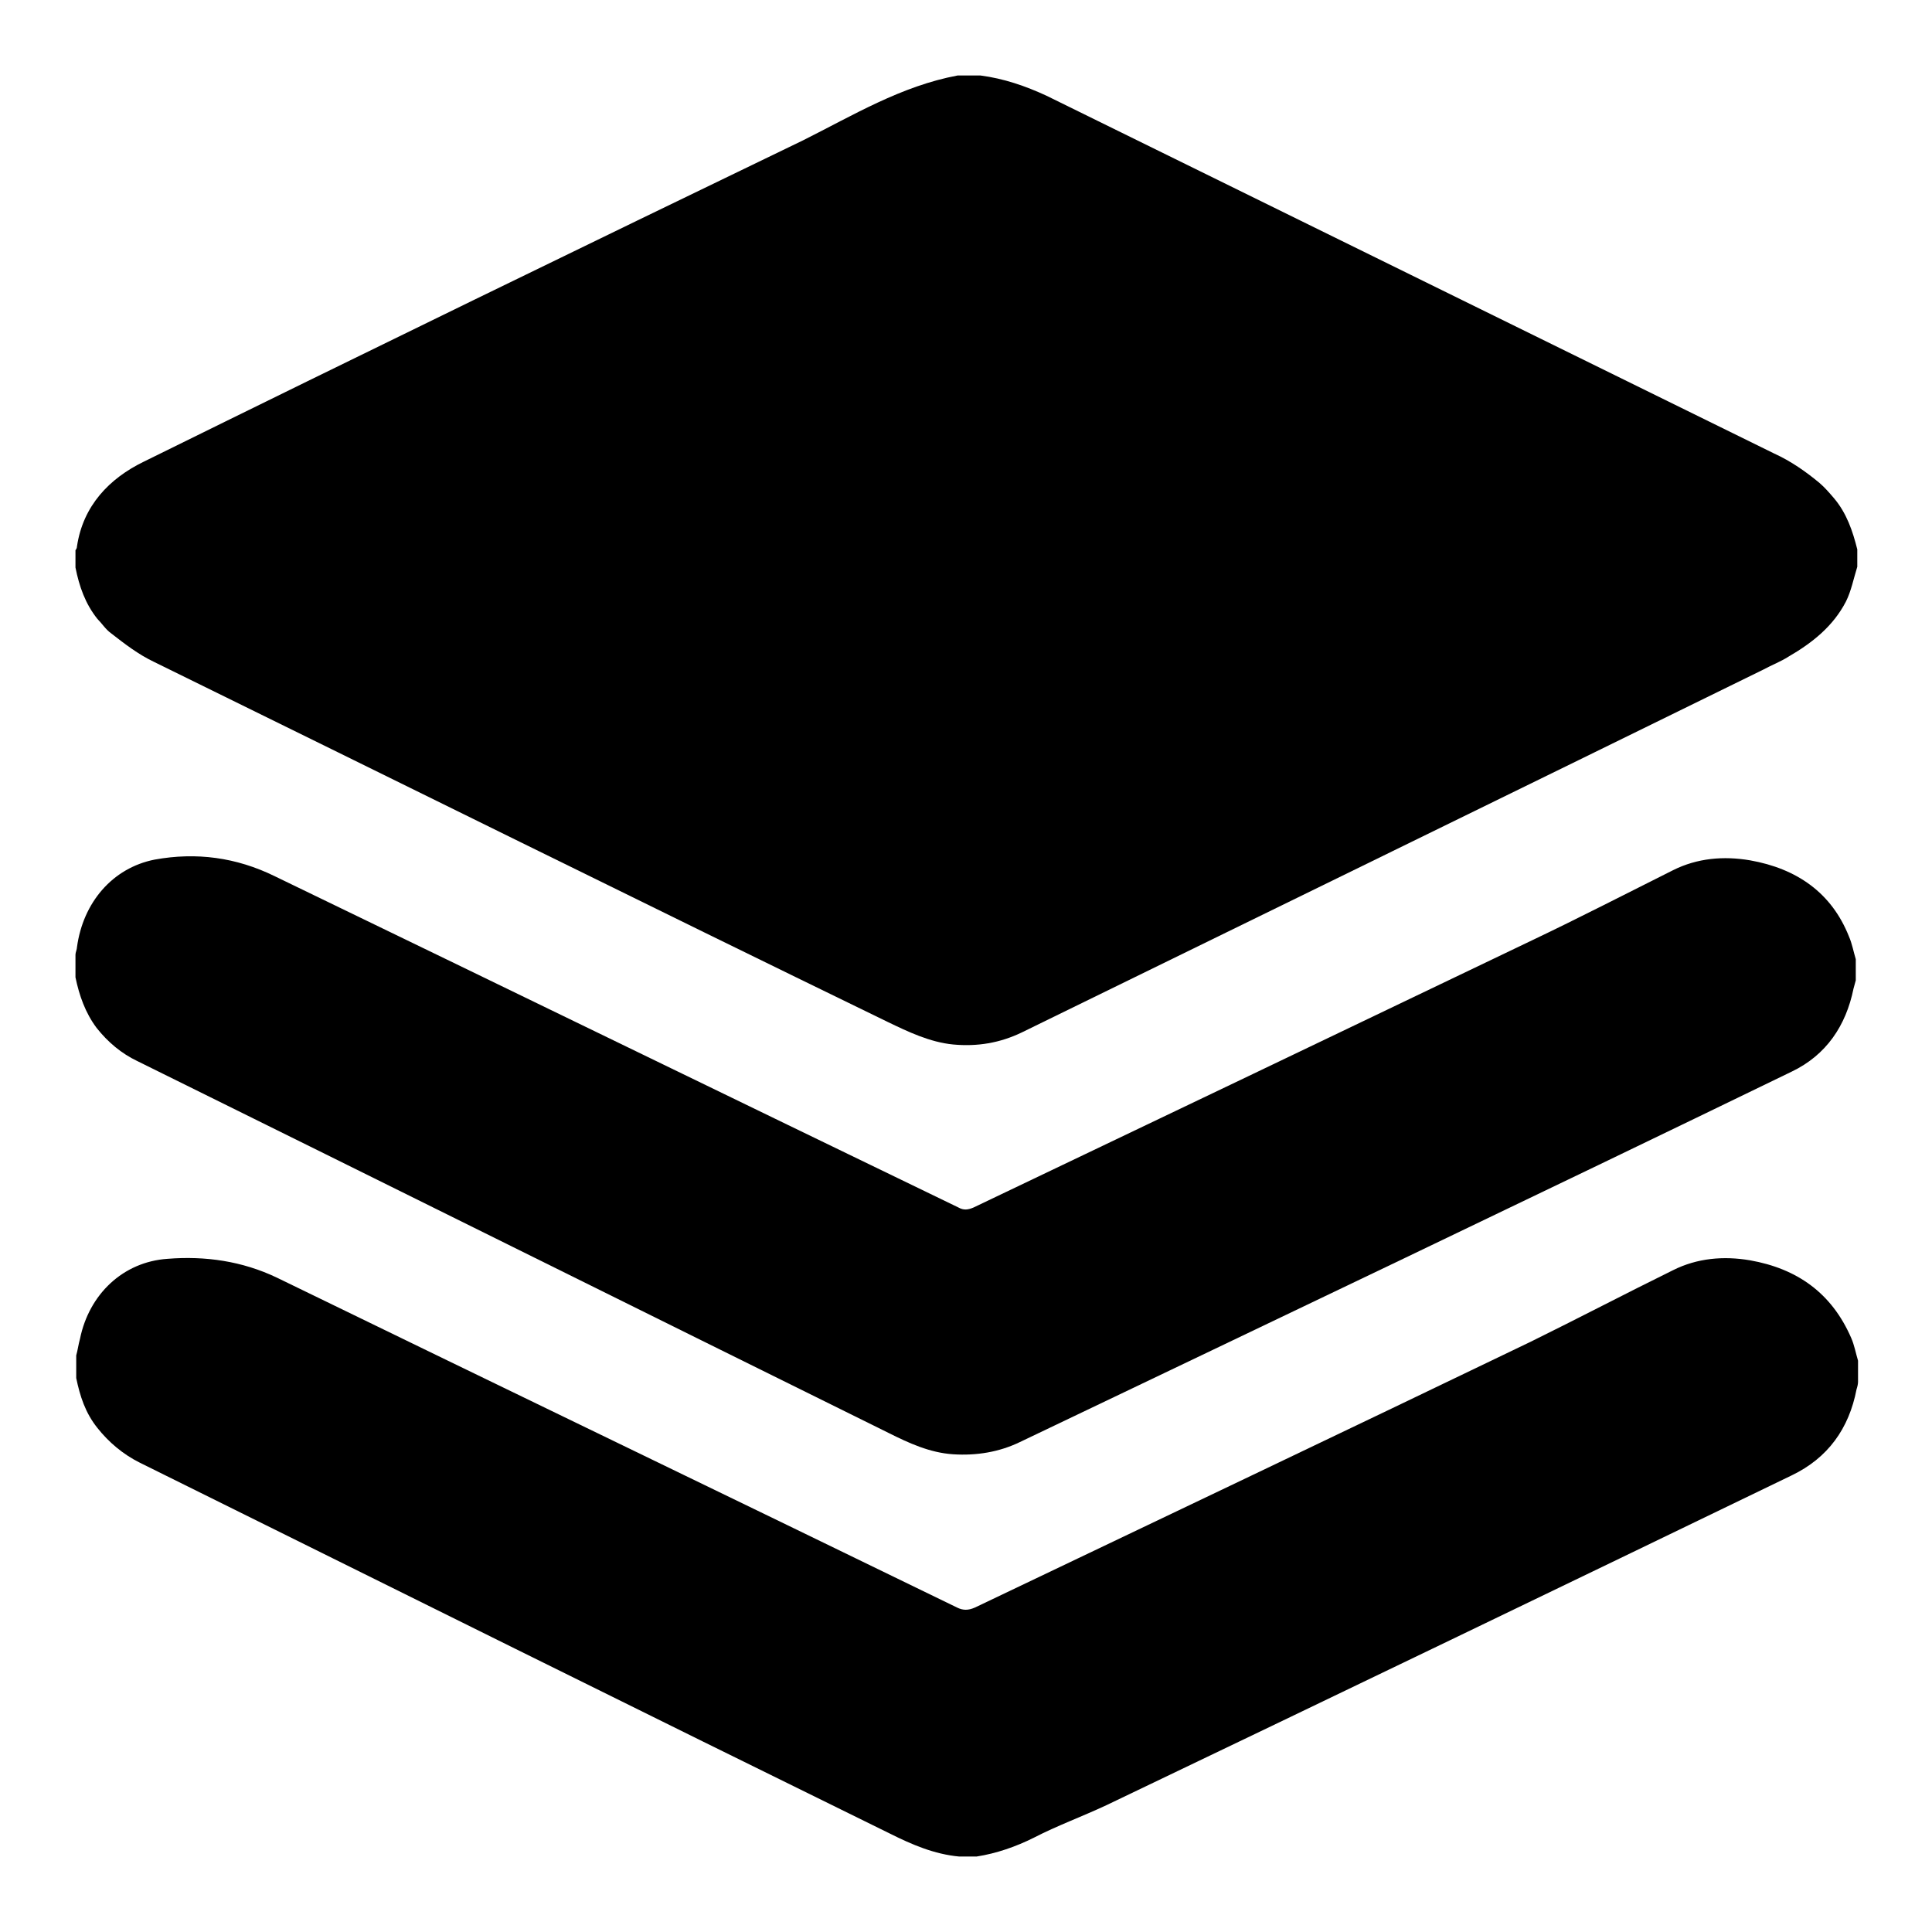
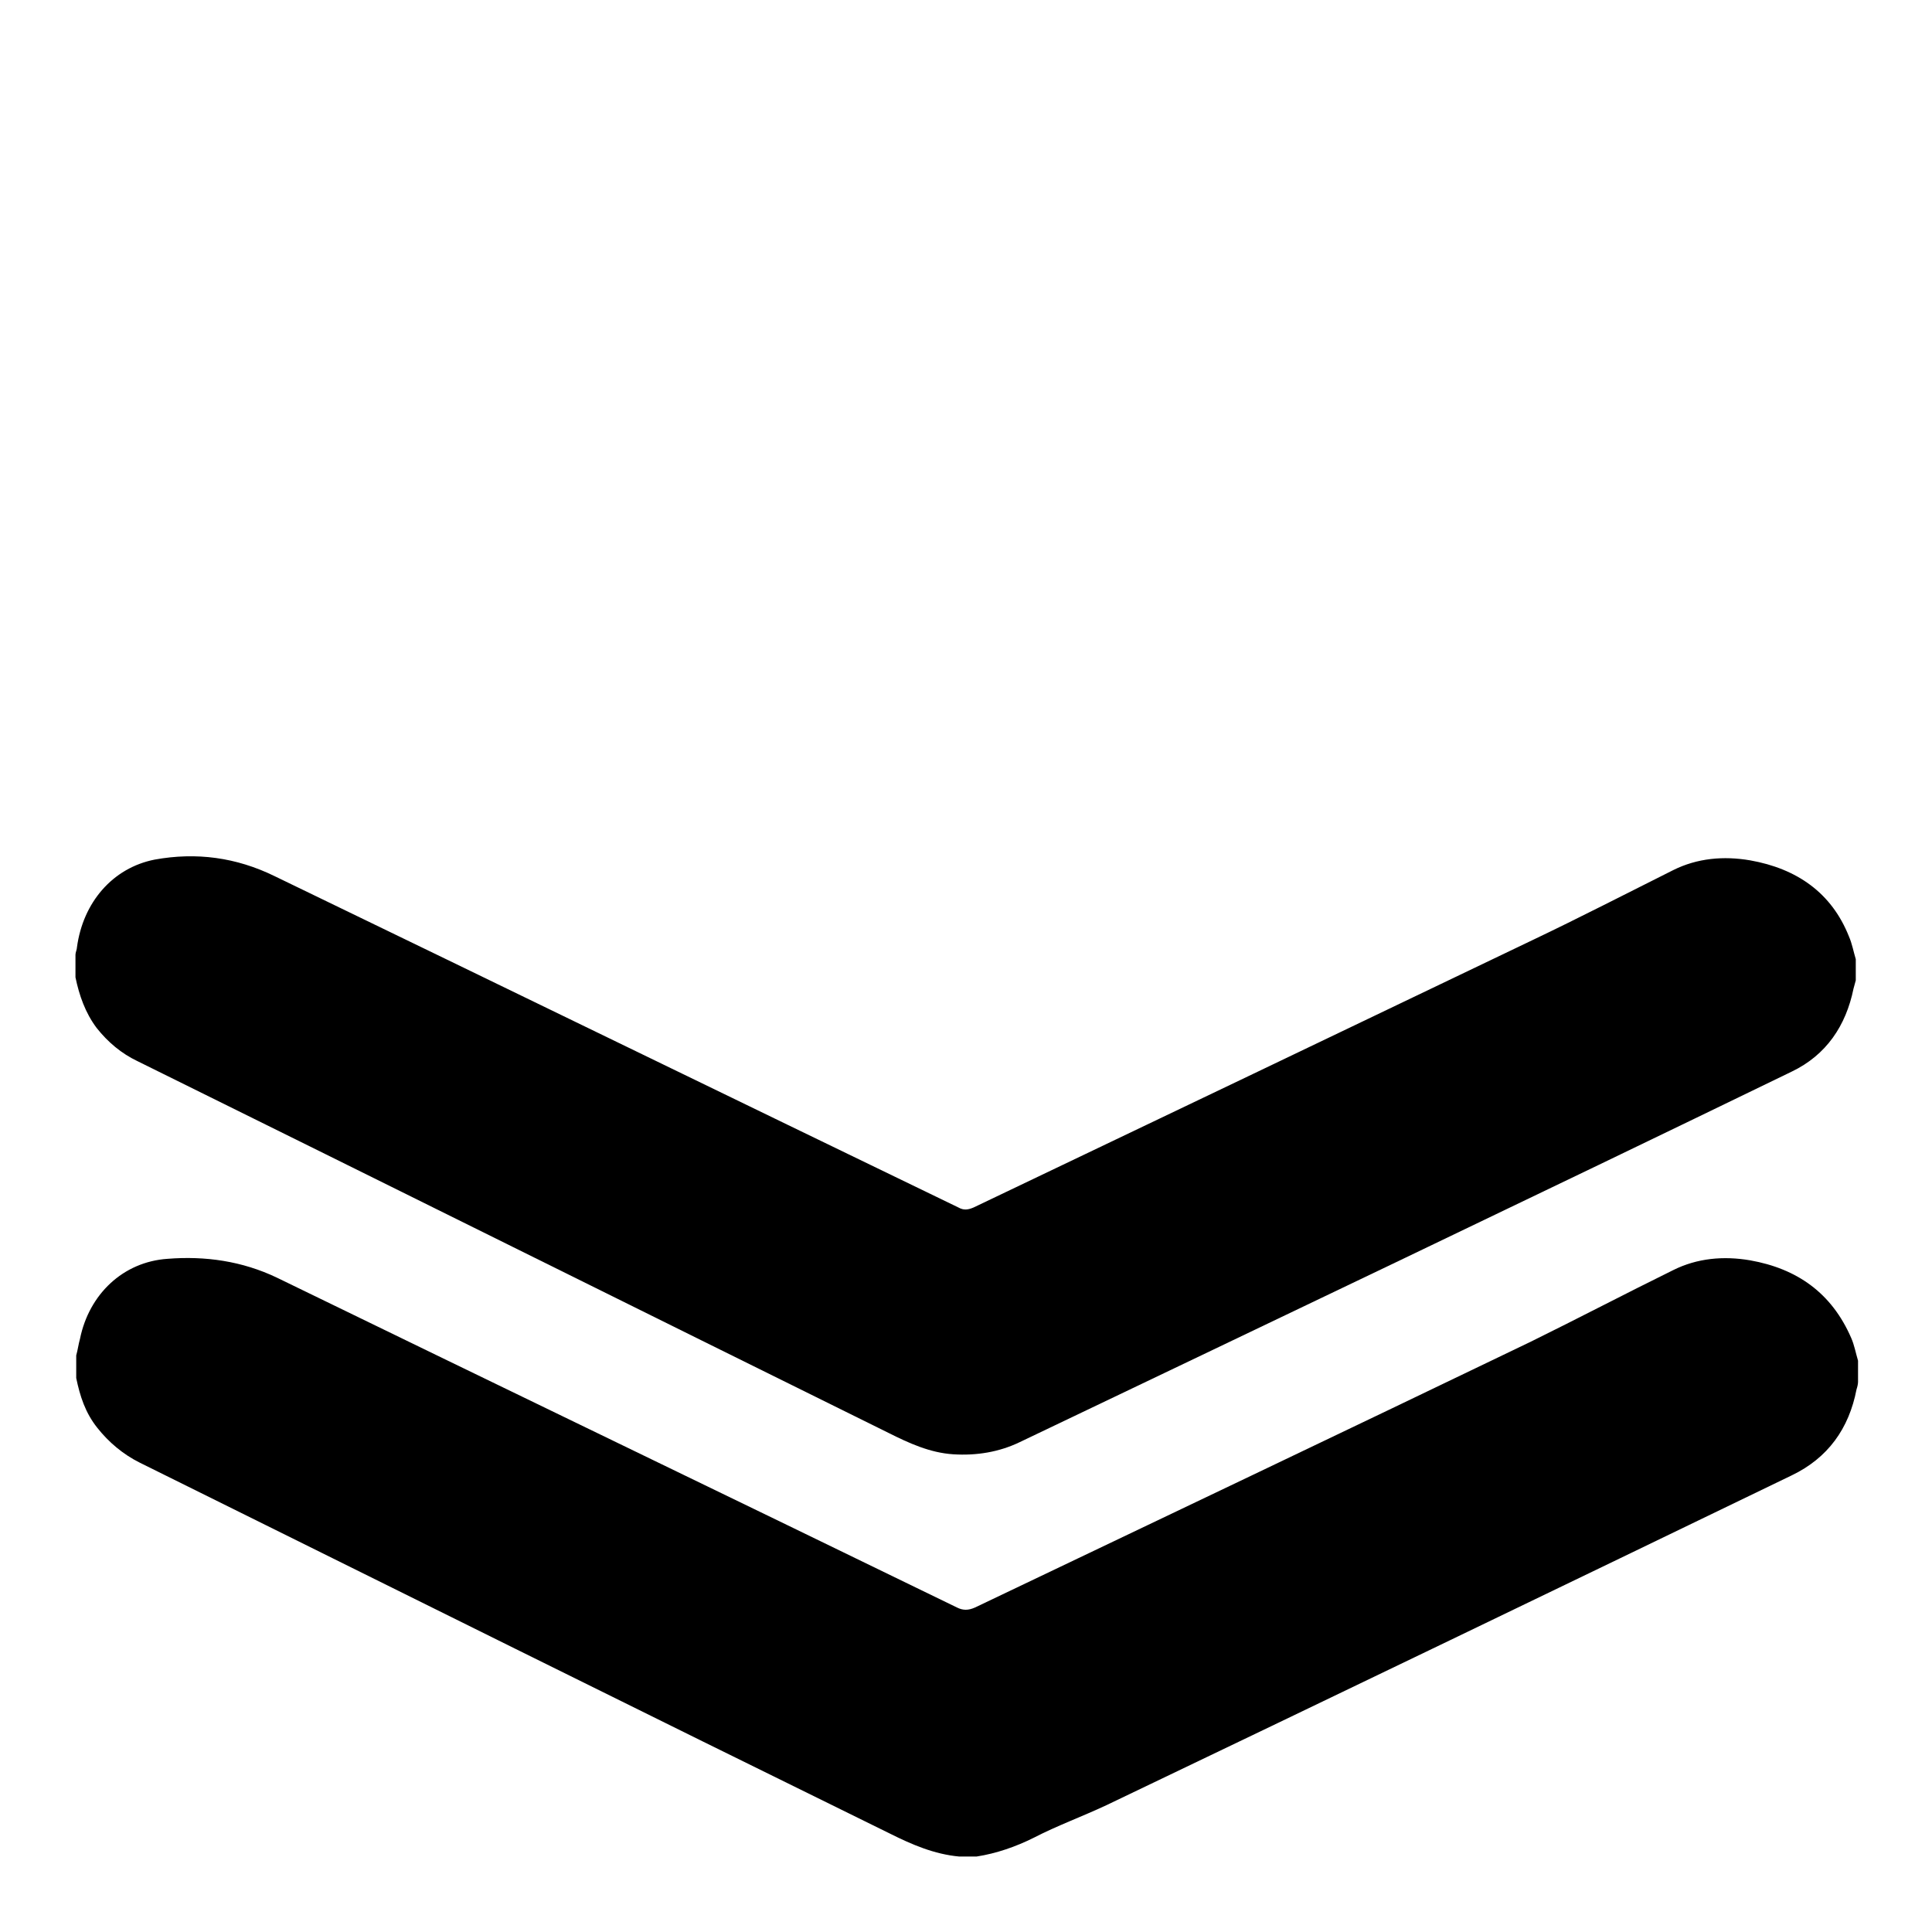
<svg xmlns="http://www.w3.org/2000/svg" version="1.1" x="0px" y="0px" viewBox="0 0 256 256" enable-background="new 0 0 256 256" xml:space="preserve">
  <g>
    <g>
-       <path fill="#000000" d="M243,66c-0.6-0.7-1.2-1.4-1.9-2c-1.8-1.5-3.8-2.9-6-3.9c-32.1-15.8-64.3-31.6-96.4-47.4c-2.8-1.3-5.7-2.3-8.8-2.7c-1,0-2,0-3,0c-7.5,1.4-13.9,5.3-20.5,8.6C77.2,32.7,48,46.9,19,61.2c-4.5,2.2-8,5.8-8.8,11.2c0,0.2-0.1,0.4-0.2,0.5c0,0.8,0,1.5,0,2.3c0.5,2.5,1.3,4.8,2.9,6.8c0.6,0.6,1.1,1.4,1.8,1.9c1.8,1.4,3.6,2.8,5.7,3.8c32.4,15.9,64.7,31.9,97.2,47.7c2.7,1.3,5.6,2.7,8.7,3c3.2,0.3,6.2-0.2,9.1-1.6c32.7-16,65.5-32,98.3-48.1c1.1-0.6,2.2-1,3.3-1.7c3.1-1.8,5.9-4,7.6-7.3c0.7-1.4,1-3,1.5-4.6c0-0.8,0-1.5,0-2.3C245.5,70.4,244.7,68,243,66z" />
      <path fill="#000000" d="M231.9,114c-3.5-0.6-7-0.3-10.2,1.3c-6.2,3.1-12.4,6.3-18.7,9.3c-24.6,11.8-49.3,23.6-74,35.4c-0.7,0.3-1.3,0.4-2,0c-30.2-14.6-60.4-29.3-90.6-43.9c-5.1-2.5-10.4-3.2-15.9-2.2c-5.6,1.1-9.5,5.7-10.3,11.6c0,0.3-0.2,0.7-0.2,1c0,1,0,2,0,3c0.5,2.4,1.3,4.7,2.8,6.7c1.5,1.9,3.3,3.4,5.4,4.4c33.2,16.4,66.4,32.9,99.6,49.3c2.6,1.3,5.4,2.6,8.5,2.8c3.1,0.2,6.1-0.3,8.8-1.6c34.1-16.3,68.3-32.6,102.3-49.1c4.6-2.2,7.2-6.1,8.2-11c0.1-0.4,0.2-0.7,0.3-1.1c0-0.9,0-1.8,0-2.8c-0.3-1-0.5-2.1-0.9-3C242.7,118.3,238.1,115.1,231.9,114z" />
      <path fill="#000000" d="M231.9,167c-3.5-0.6-7-0.3-10.2,1.3c-6.3,3.1-12.6,6.4-18.9,9.5c-24.5,11.8-49.1,23.5-73.6,35.2c-0.9,0.4-1.6,0.4-2.4,0c-30-14.6-60.1-29.1-90.1-43.7c-4.6-2.2-9.5-2.9-14.5-2.5c-5.9,0.4-10.4,4.7-11.6,10.6c-0.2,0.7-0.3,1.5-0.5,2.2c0,1,0,2,0,3c0.5,2.4,1.2,4.6,2.8,6.6c1.5,1.9,3.4,3.5,5.6,4.6c33.1,16.4,66.3,32.9,99.5,49.2c2.8,1.4,5.8,2.7,9.1,3c0.8,0,1.5,0,2.3,0c2.6-0.4,5.2-1.3,7.6-2.5c3.1-1.6,6.4-2.8,9.6-4.3c30.3-14.5,60.6-29.1,90.8-43.7c4.8-2.3,7.6-6.2,8.6-11.4c0.1-0.3,0.2-0.7,0.2-1c0-0.9,0-1.8,0-2.8c-0.3-1-0.5-2.1-0.9-3C242.7,171.3,238.1,168.1,231.9,167z" />
    </g>
  </g>
</svg>